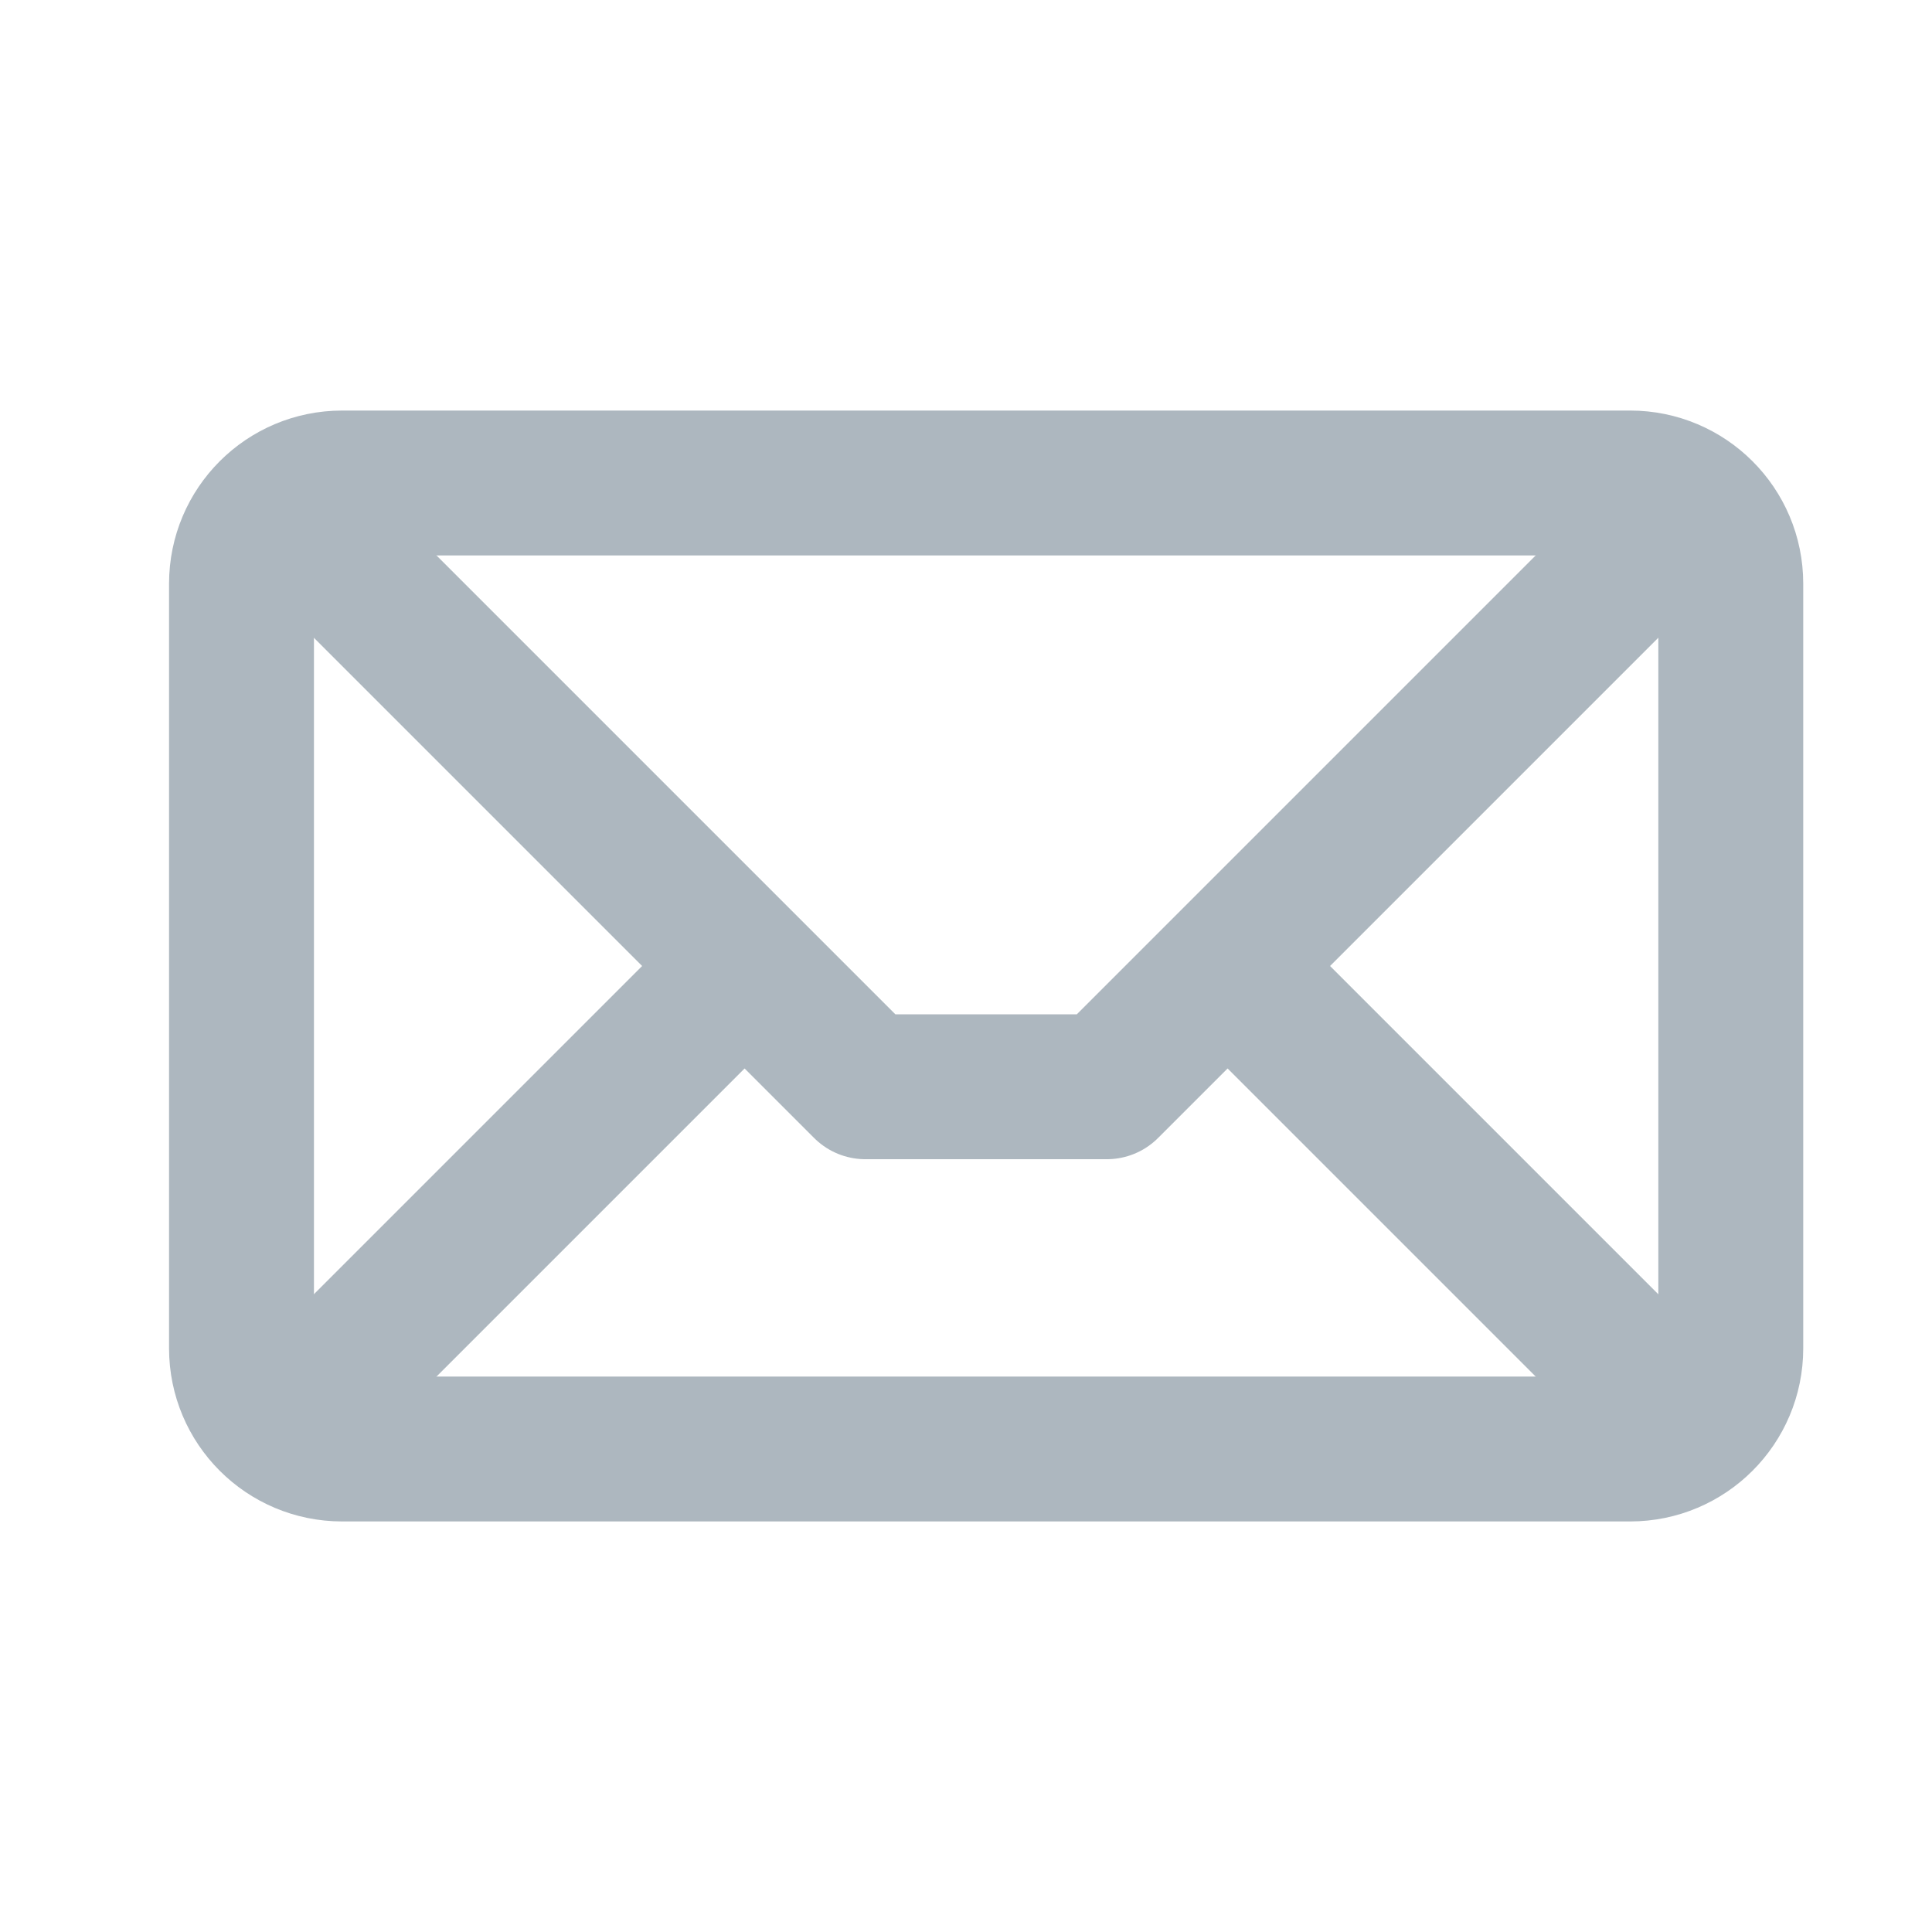
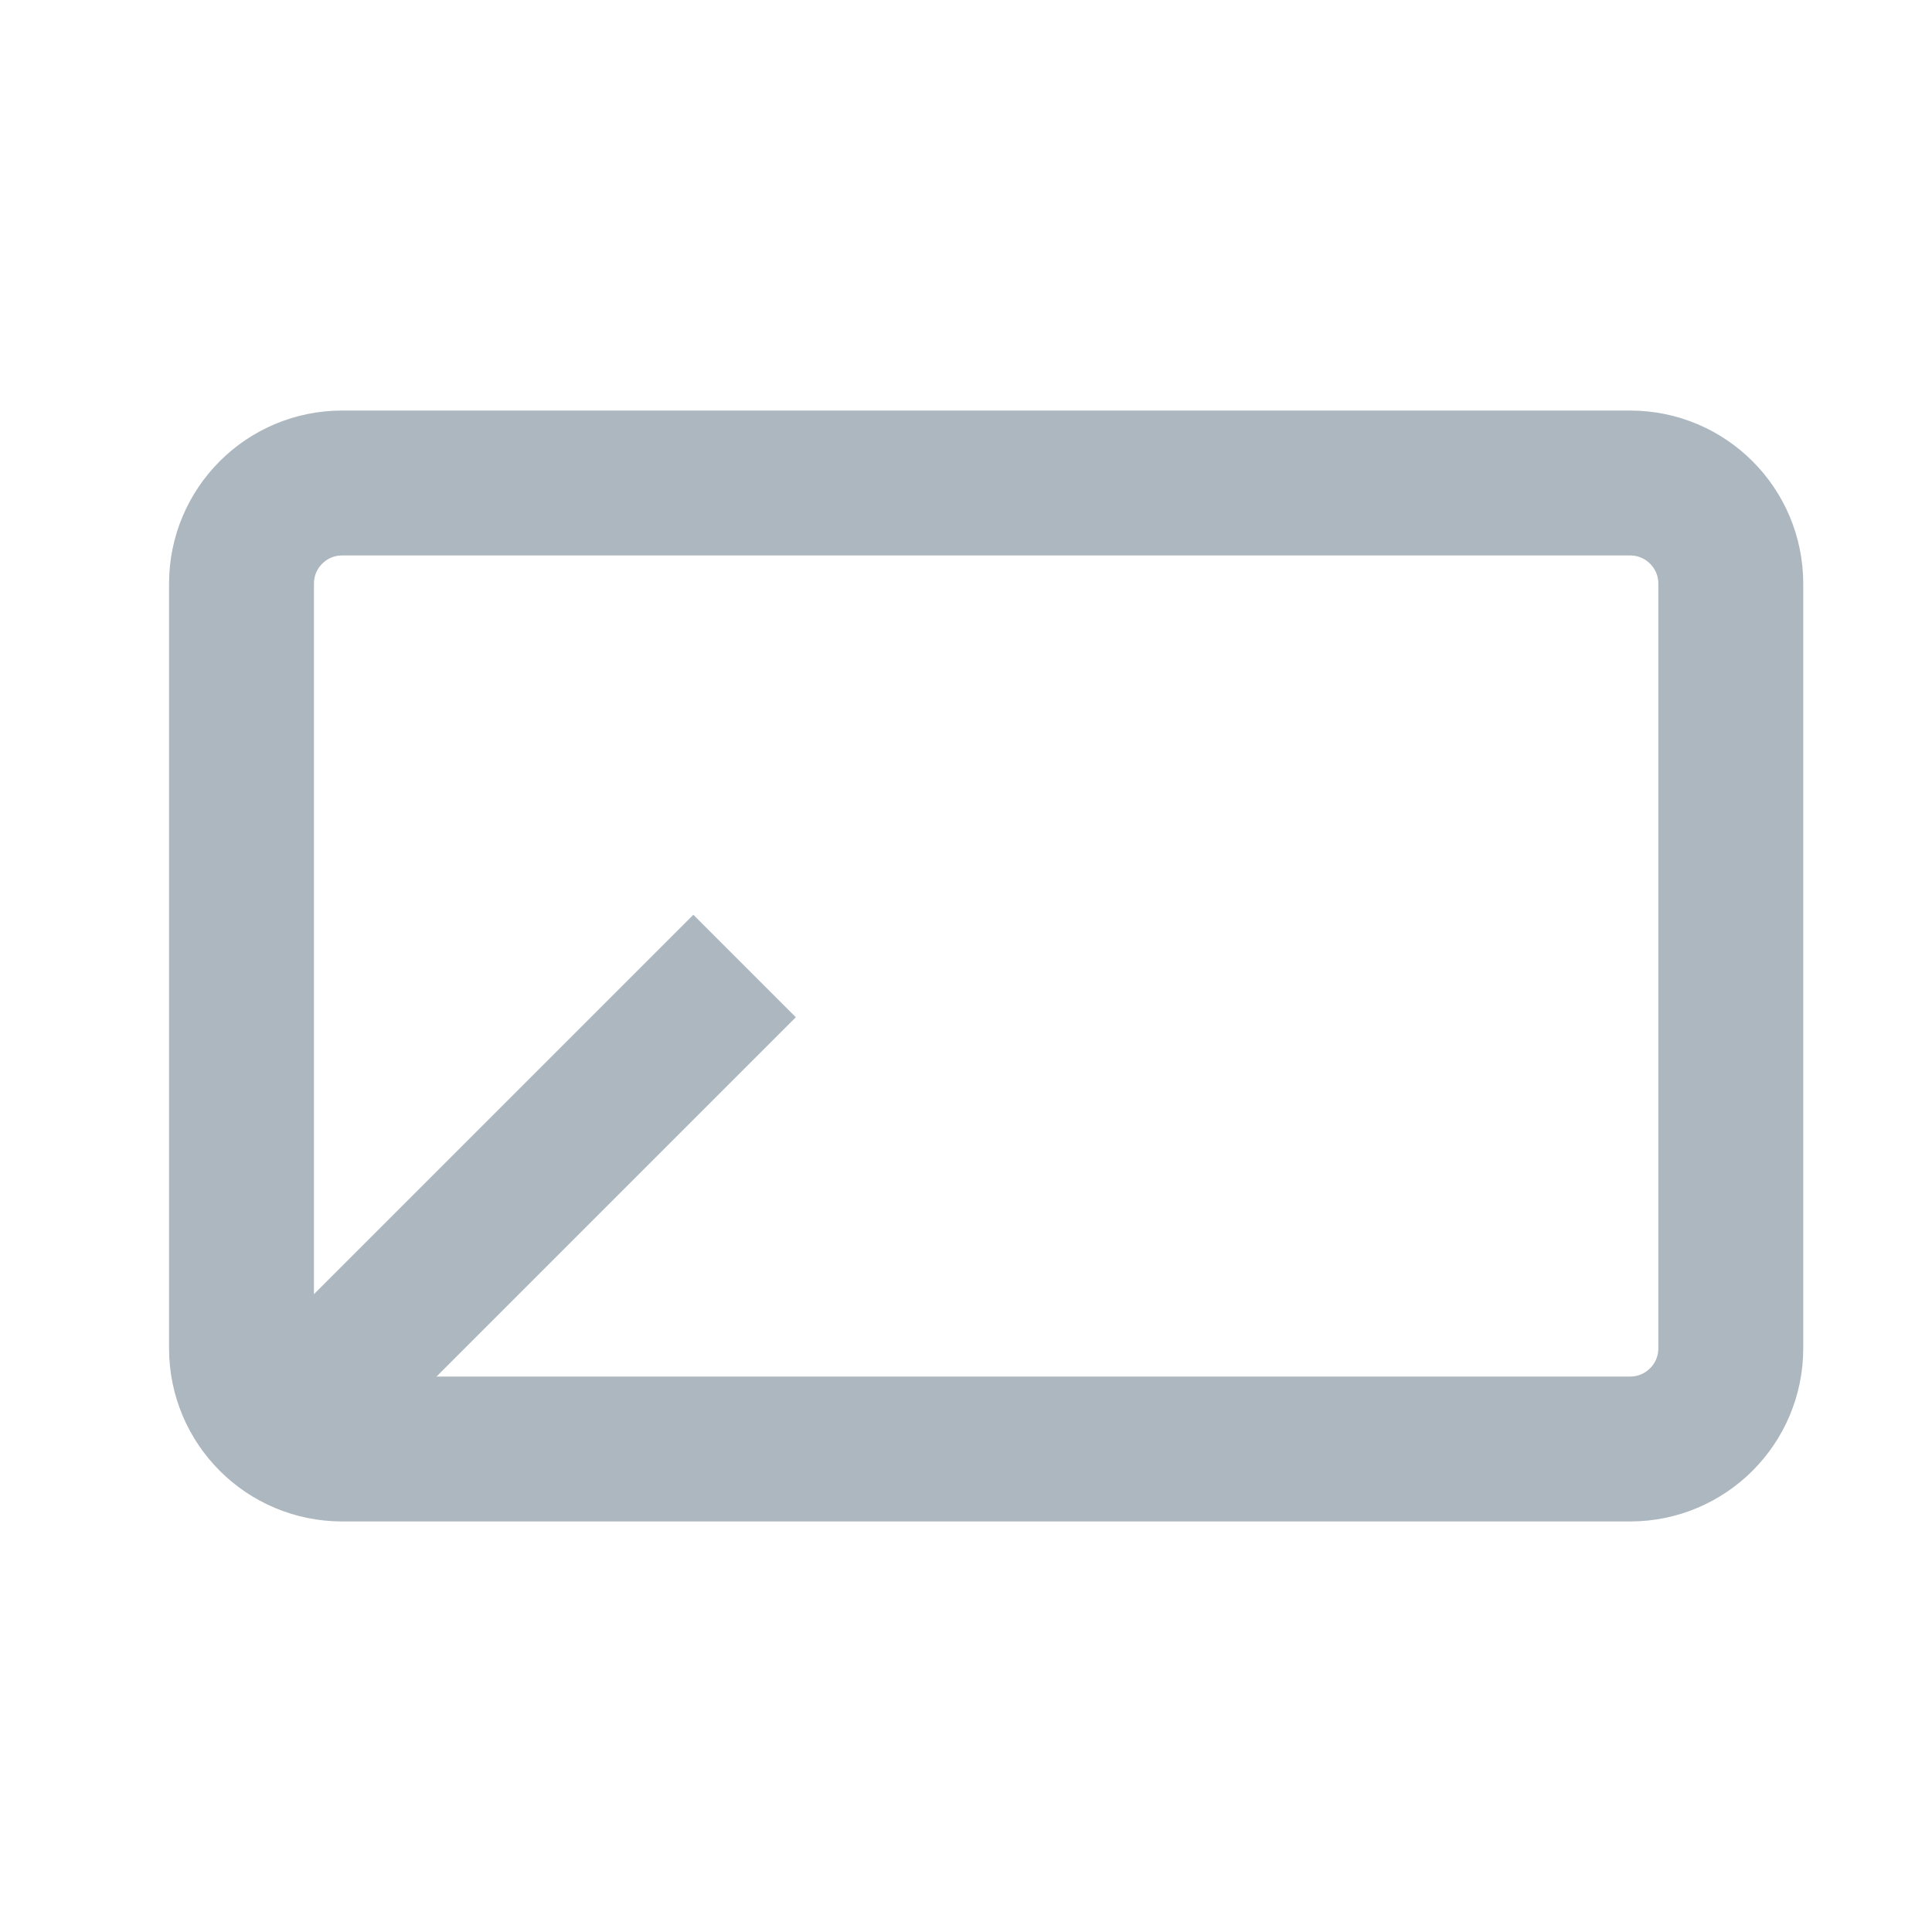
<svg xmlns="http://www.w3.org/2000/svg" width="20" height="20" viewBox="0 0 20 20" fill="none">
-   <path d="M2.708 5L8.958 11.25H11.458L17.708 5" stroke="#ADB7BF" stroke-width="1.5" stroke-linejoin="round" />
-   <path d="M17.708 15L12.708 10" stroke="#ADB7BF" stroke-width="1.5" />
  <path d="M2.708 15L7.708 10" stroke="#ADB7BF" stroke-width="1.5" />
  <path d="M16.875 5H3.542C2.966 5 2.5 5.466 2.5 6.042V13.958C2.5 14.534 2.966 15 3.542 15H16.875C17.45 15 17.917 14.534 17.917 13.958V6.042C17.917 5.466 17.45 5 16.875 5Z" stroke="#ADB7BF" stroke-width="1.5" />
</svg>